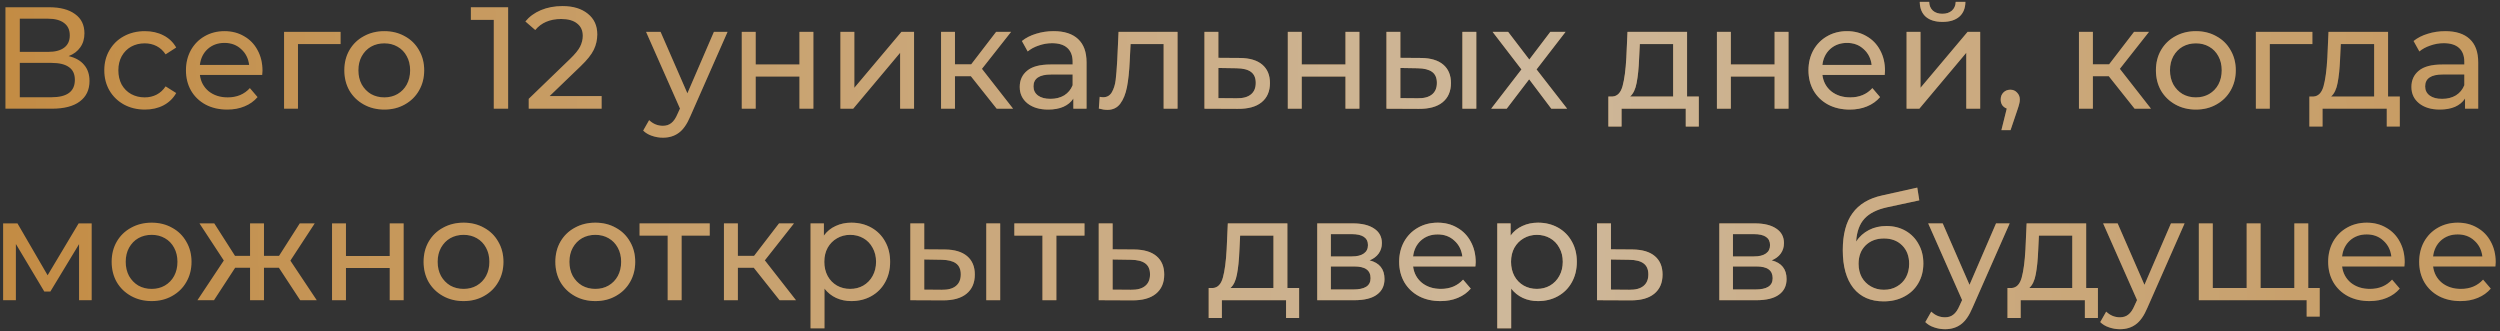
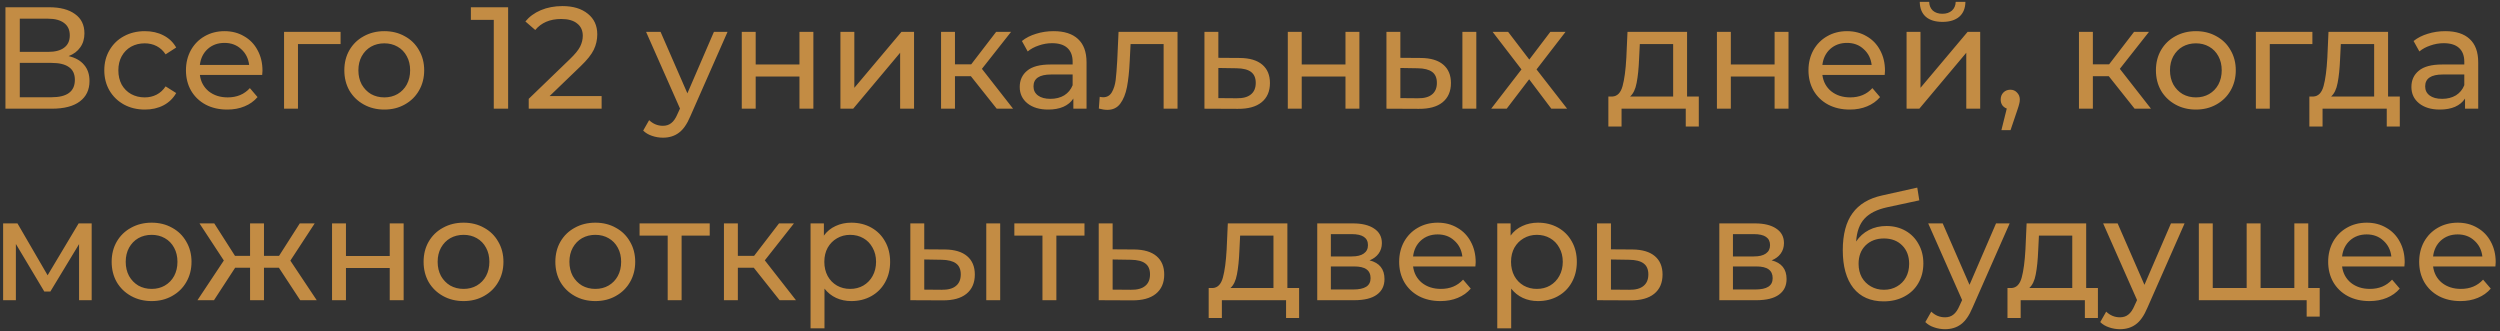
<svg xmlns="http://www.w3.org/2000/svg" width="483" height="64" viewBox="0 0 483 64" fill="none">
  <rect x="0" y="0" width="483" height="64" fill="#333333" stroke="none" />
  <g opacity="0.8">
    <path d="M13.26 10.836C14.585 11.153 15.584 11.723 16.256 12.544C16.947 13.347 17.292 14.383 17.292 15.652C17.292 17.351 16.667 18.667 15.416 19.6C14.184 20.533 12.383 21 10.012 21H1.052V1.4H9.48C11.627 1.4 13.297 1.839 14.492 2.716C15.705 3.575 16.312 4.816 16.312 6.44C16.312 7.504 16.041 8.409 15.5 9.156C14.977 9.903 14.231 10.463 13.26 10.836ZM3.824 10.024H9.284C10.647 10.024 11.683 9.753 12.392 9.212C13.12 8.671 13.484 7.877 13.484 6.832C13.484 5.787 13.12 4.993 12.392 4.452C11.664 3.892 10.628 3.612 9.284 3.612H3.824V10.024ZM9.956 18.788C12.961 18.788 14.464 17.668 14.464 15.428C14.464 14.308 14.081 13.487 13.316 12.964C12.569 12.423 11.449 12.152 9.956 12.152H3.824V18.788H9.956ZM27.99 21.168C26.478 21.168 25.125 20.841 23.93 20.188C22.754 19.535 21.83 18.639 21.158 17.5C20.486 16.343 20.15 15.036 20.15 13.58C20.15 12.124 20.486 10.827 21.158 9.688C21.83 8.531 22.754 7.635 23.93 7C25.125 6.347 26.478 6.02 27.99 6.02C29.334 6.02 30.529 6.291 31.574 6.832C32.638 7.373 33.459 8.157 34.038 9.184L31.994 10.5C31.527 9.791 30.949 9.259 30.258 8.904C29.567 8.549 28.802 8.372 27.962 8.372C26.991 8.372 26.114 8.587 25.33 9.016C24.565 9.445 23.958 10.061 23.51 10.864C23.081 11.648 22.866 12.553 22.866 13.58C22.866 14.625 23.081 15.549 23.51 16.352C23.958 17.136 24.565 17.743 25.33 18.172C26.114 18.601 26.991 18.816 27.962 18.816C28.802 18.816 29.567 18.639 30.258 18.284C30.949 17.929 31.527 17.397 31.994 16.688L34.038 17.976C33.459 19.003 32.638 19.796 31.574 20.356C30.529 20.897 29.334 21.168 27.99 21.168ZM50.711 13.664C50.711 13.869 50.693 14.14 50.655 14.476H38.615C38.783 15.783 39.353 16.837 40.323 17.64C41.313 18.424 42.535 18.816 43.991 18.816C45.765 18.816 47.193 18.219 48.275 17.024L49.759 18.76C49.087 19.544 48.247 20.141 47.239 20.552C46.25 20.963 45.139 21.168 43.907 21.168C42.339 21.168 40.949 20.851 39.735 20.216C38.522 19.563 37.579 18.657 36.907 17.5C36.254 16.343 35.927 15.036 35.927 13.58C35.927 12.143 36.245 10.845 36.879 9.688C37.533 8.531 38.419 7.635 39.539 7C40.678 6.347 41.957 6.02 43.375 6.02C44.794 6.02 46.054 6.347 47.155 7C48.275 7.635 49.143 8.531 49.759 9.688C50.394 10.845 50.711 12.171 50.711 13.664ZM43.375 8.288C42.087 8.288 41.005 8.68 40.127 9.464C39.269 10.248 38.765 11.275 38.615 12.544H48.135C47.986 11.293 47.473 10.276 46.595 9.492C45.737 8.689 44.663 8.288 43.375 8.288ZM65.801 8.512H57.569V21H54.881V6.16H65.801V8.512ZM74.253 21.168C72.778 21.168 71.453 20.841 70.277 20.188C69.101 19.535 68.177 18.639 67.505 17.5C66.852 16.343 66.525 15.036 66.525 13.58C66.525 12.124 66.852 10.827 67.505 9.688C68.177 8.531 69.101 7.635 70.277 7C71.453 6.347 72.778 6.02 74.253 6.02C75.728 6.02 77.044 6.347 78.201 7C79.377 7.635 80.292 8.531 80.945 9.688C81.617 10.827 81.953 12.124 81.953 13.58C81.953 15.036 81.617 16.343 80.945 17.5C80.292 18.639 79.377 19.535 78.201 20.188C77.044 20.841 75.728 21.168 74.253 21.168ZM74.253 18.816C75.205 18.816 76.054 18.601 76.801 18.172C77.566 17.724 78.164 17.108 78.593 16.324C79.022 15.521 79.237 14.607 79.237 13.58C79.237 12.553 79.022 11.648 78.593 10.864C78.164 10.061 77.566 9.445 76.801 9.016C76.054 8.587 75.205 8.372 74.253 8.372C73.301 8.372 72.442 8.587 71.677 9.016C70.93 9.445 70.333 10.061 69.885 10.864C69.456 11.648 69.241 12.553 69.241 13.58C69.241 14.607 69.456 15.521 69.885 16.324C70.333 17.108 70.93 17.724 71.677 18.172C72.442 18.601 73.301 18.816 74.253 18.816ZM98.17 1.4V21H95.398V3.836H90.974V1.4H98.17ZM116.233 18.564V21H102.149V19.096L110.129 11.396C111.1 10.463 111.753 9.66 112.089 8.988C112.425 8.297 112.593 7.607 112.593 6.916C112.593 5.889 112.229 5.096 111.501 4.536C110.792 3.957 109.765 3.668 108.421 3.668C106.256 3.668 104.585 4.377 103.409 5.796L101.505 4.144C102.271 3.211 103.269 2.483 104.501 1.96C105.752 1.437 107.143 1.176 108.673 1.176C110.727 1.176 112.36 1.671 113.573 2.66C114.787 3.631 115.393 4.956 115.393 6.636C115.393 7.681 115.169 8.671 114.721 9.604C114.273 10.537 113.424 11.601 112.173 12.796L106.181 18.564H116.233ZM140.559 6.16L133.363 22.484C132.728 23.996 131.982 25.06 131.123 25.676C130.283 26.292 129.266 26.6 128.071 26.6C127.343 26.6 126.634 26.479 125.943 26.236C125.271 26.012 124.711 25.676 124.263 25.228L125.411 23.212C126.176 23.94 127.063 24.304 128.071 24.304C128.724 24.304 129.266 24.127 129.695 23.772C130.143 23.436 130.544 22.848 130.899 22.008L131.375 20.972L124.823 6.16H127.623L132.803 18.032L137.927 6.16H140.559ZM143.311 6.16H145.999V12.46H154.455V6.16H157.143V21H154.455V14.784H145.999V21H143.311V6.16ZM162.37 6.16H165.058V16.968L174.158 6.16H176.594V21H173.906V10.192L164.834 21H162.37V6.16ZM187.579 14.728H184.499V21H181.811V6.16H184.499V12.432H187.635L192.451 6.16H195.335L189.707 13.3L195.727 21H192.563L187.579 14.728ZM203.564 6.02C205.617 6.02 207.185 6.524 208.268 7.532C209.369 8.54 209.92 10.043 209.92 12.04V21H207.372V19.04C206.924 19.731 206.28 20.263 205.44 20.636C204.619 20.991 203.639 21.168 202.5 21.168C200.839 21.168 199.504 20.767 198.496 19.964C197.507 19.161 197.012 18.107 197.012 16.8C197.012 15.493 197.488 14.448 198.44 13.664C199.392 12.861 200.904 12.46 202.976 12.46H207.232V11.928C207.232 10.771 206.896 9.884 206.224 9.268C205.552 8.652 204.563 8.344 203.256 8.344C202.379 8.344 201.52 8.493 200.68 8.792C199.84 9.072 199.131 9.455 198.552 9.94L197.432 7.924C198.197 7.308 199.112 6.841 200.176 6.524C201.24 6.188 202.369 6.02 203.564 6.02ZM202.948 19.096C203.975 19.096 204.861 18.872 205.608 18.424C206.355 17.957 206.896 17.304 207.232 16.464V14.392H203.088C200.811 14.392 199.672 15.157 199.672 16.688C199.672 17.435 199.961 18.023 200.54 18.452C201.119 18.881 201.921 19.096 202.948 19.096ZM227.5 6.16V21H224.812V8.512H218.428L218.26 11.816C218.167 13.813 217.99 15.484 217.728 16.828C217.467 18.153 217.038 19.217 216.44 20.02C215.843 20.823 215.012 21.224 213.948 21.224C213.463 21.224 212.912 21.14 212.296 20.972L212.464 18.704C212.707 18.76 212.931 18.788 213.136 18.788C213.883 18.788 214.443 18.461 214.816 17.808C215.19 17.155 215.432 16.38 215.544 15.484C215.656 14.588 215.759 13.309 215.852 11.648L216.104 6.16H227.5ZM239.558 11.2C241.443 11.219 242.88 11.648 243.87 12.488C244.859 13.328 245.354 14.513 245.354 16.044C245.354 17.649 244.812 18.891 243.73 19.768C242.666 20.627 241.135 21.047 239.138 21.028L232.698 21V6.16H235.386V11.172L239.558 11.2ZM238.914 18.984C240.127 19.003 241.042 18.76 241.658 18.256C242.292 17.752 242.61 17.005 242.61 16.016C242.61 15.045 242.302 14.336 241.686 13.888C241.088 13.44 240.164 13.207 238.914 13.188L235.386 13.132V18.956L238.914 18.984ZM248.803 6.16H251.491V12.46H259.947V6.16H262.635V21H259.947V14.784H251.491V21H248.803V6.16ZM274.554 11.2C276.42 11.219 277.848 11.648 278.838 12.488C279.827 13.328 280.322 14.513 280.322 16.044C280.322 17.649 279.78 18.891 278.698 19.768C277.634 20.627 276.103 21.047 274.106 21.028L267.862 21V6.16H270.55V11.172L274.554 11.2ZM282.534 6.16H285.222V21H282.534V6.16ZM273.91 18.984C275.123 19.003 276.038 18.76 276.654 18.256C277.288 17.752 277.606 17.005 277.606 16.016C277.606 15.045 277.298 14.336 276.682 13.888C276.066 13.44 275.142 13.207 273.91 13.188L270.55 13.132V18.956L273.91 18.984ZM299.716 21L295.432 15.316L291.092 21H288.096L293.948 13.412L288.376 6.16H291.372L295.46 11.508L299.52 6.16H302.46L296.86 13.412L302.768 21H299.716ZM328.208 18.648V24.444H325.688V21H313.284V24.444H310.736V18.648H311.52C312.472 18.592 313.125 17.92 313.48 16.632C313.834 15.344 314.077 13.524 314.208 11.172L314.432 6.16H325.94V18.648H328.208ZM316.672 11.368C316.597 13.235 316.438 14.784 316.196 16.016C315.972 17.229 315.552 18.107 314.936 18.648H323.252V8.512H316.812L316.672 11.368ZM331.709 6.16H334.397V12.46H342.853V6.16H345.541V21H342.853V14.784H334.397V21H331.709V6.16ZM364.18 13.664C364.18 13.869 364.161 14.14 364.124 14.476H352.084C352.252 15.783 352.821 16.837 353.792 17.64C354.781 18.424 356.004 18.816 357.46 18.816C359.233 18.816 360.661 18.219 361.744 17.024L363.228 18.76C362.556 19.544 361.716 20.141 360.708 20.552C359.719 20.963 358.608 21.168 357.376 21.168C355.808 21.168 354.417 20.851 353.204 20.216C351.991 19.563 351.048 18.657 350.376 17.5C349.723 16.343 349.396 15.036 349.396 13.58C349.396 12.143 349.713 10.845 350.348 9.688C351.001 8.531 351.888 7.635 353.008 7C354.147 6.347 355.425 6.02 356.844 6.02C358.263 6.02 359.523 6.347 360.624 7C361.744 7.635 362.612 8.531 363.228 9.688C363.863 10.845 364.18 12.171 364.18 13.664ZM356.844 8.288C355.556 8.288 354.473 8.68 353.596 9.464C352.737 10.248 352.233 11.275 352.084 12.544H361.604C361.455 11.293 360.941 10.276 360.064 9.492C359.205 8.689 358.132 8.288 356.844 8.288ZM368.35 6.16H371.038V16.968L380.138 6.16H382.574V21H379.886V10.192L370.814 21H368.35V6.16ZM375.294 4.228C373.913 4.228 372.839 3.901 372.074 3.248C371.309 2.576 370.917 1.615 370.898 0.364H372.718C372.737 1.055 372.97 1.615 373.418 2.044C373.885 2.455 374.501 2.66 375.266 2.66C376.031 2.66 376.647 2.455 377.114 2.044C377.581 1.615 377.823 1.055 377.842 0.364H379.718C379.699 1.615 379.298 2.576 378.514 3.248C377.73 3.901 376.657 4.228 375.294 4.228ZM388.408 17.332C388.93 17.332 389.36 17.519 389.696 17.892C390.05 18.247 390.228 18.695 390.228 19.236C390.228 19.516 390.19 19.787 390.116 20.048C390.06 20.309 389.938 20.711 389.752 21.252L388.436 25.144H386.672L387.708 20.972C387.353 20.841 387.064 20.627 386.84 20.328C386.634 20.011 386.532 19.647 386.532 19.236C386.532 18.676 386.709 18.219 387.064 17.864C387.418 17.509 387.866 17.332 388.408 17.332ZM407.423 14.728H404.343V21H401.655V6.16H404.343V12.432H407.479L412.295 6.16H415.179L409.551 13.3L415.571 21H412.407L407.423 14.728ZM424.253 21.168C422.778 21.168 421.453 20.841 420.277 20.188C419.101 19.535 418.177 18.639 417.505 17.5C416.852 16.343 416.525 15.036 416.525 13.58C416.525 12.124 416.852 10.827 417.505 9.688C418.177 8.531 419.101 7.635 420.277 7C421.453 6.347 422.778 6.02 424.253 6.02C425.728 6.02 427.044 6.347 428.201 7C429.377 7.635 430.292 8.531 430.945 9.688C431.617 10.827 431.953 12.124 431.953 13.58C431.953 15.036 431.617 16.343 430.945 17.5C430.292 18.639 429.377 19.535 428.201 20.188C427.044 20.841 425.728 21.168 424.253 21.168ZM424.253 18.816C425.205 18.816 426.054 18.601 426.801 18.172C427.566 17.724 428.164 17.108 428.593 16.324C429.022 15.521 429.237 14.607 429.237 13.58C429.237 12.553 429.022 11.648 428.593 10.864C428.164 10.061 427.566 9.445 426.801 9.016C426.054 8.587 425.205 8.372 424.253 8.372C423.301 8.372 422.442 8.587 421.677 9.016C420.93 9.445 420.333 10.061 419.885 10.864C419.456 11.648 419.241 12.553 419.241 13.58C419.241 14.607 419.456 15.521 419.885 16.324C420.333 17.108 420.93 17.724 421.677 18.172C422.442 18.601 423.301 18.816 424.253 18.816ZM446.754 8.512H438.522V21H435.834V6.16H446.754V8.512ZM463.641 18.648V24.444H461.121V21H448.717V24.444H446.169V18.648H446.953C447.905 18.592 448.559 17.92 448.913 16.632C449.268 15.344 449.511 13.524 449.641 11.172L449.865 6.16H461.373V18.648H463.641ZM452.105 11.368C452.031 13.235 451.872 14.784 451.629 16.016C451.405 17.229 450.985 18.107 450.369 18.648H458.685V8.512H452.245L452.105 11.368ZM472.435 6.02C474.488 6.02 476.056 6.524 477.139 7.532C478.24 8.54 478.791 10.043 478.791 12.04V21H476.243V19.04C475.795 19.731 475.151 20.263 474.311 20.636C473.49 20.991 472.51 21.168 471.371 21.168C469.71 21.168 468.375 20.767 467.367 19.964C466.378 19.161 465.883 18.107 465.883 16.8C465.883 15.493 466.359 14.448 467.311 13.664C468.263 12.861 469.775 12.46 471.847 12.46H476.103V11.928C476.103 10.771 475.767 9.884 475.095 9.268C474.423 8.652 473.434 8.344 472.127 8.344C471.25 8.344 470.391 8.493 469.551 8.792C468.711 9.072 468.002 9.455 467.423 9.94L466.303 7.924C467.068 7.308 467.983 6.841 469.047 6.524C470.111 6.188 471.24 6.02 472.435 6.02ZM471.819 19.096C472.846 19.096 473.732 18.872 474.479 18.424C475.226 17.957 475.767 17.304 476.103 16.464V14.392H471.959C469.682 14.392 468.543 15.157 468.543 16.688C468.543 17.435 468.832 18.023 469.411 18.452C469.99 18.881 470.792 19.096 471.819 19.096ZM17.712 43.16V58H15.276V47.164L9.732 56.32H8.556L3.068 47.136V58H0.604V43.16H3.376L9.2 53.184L15.192 43.16H17.712ZM29.3 58.168C27.825 58.168 26.5 57.841 25.324 57.188C24.148 56.535 23.224 55.639 22.552 54.5C21.898 53.343 21.572 52.036 21.572 50.58C21.572 49.124 21.898 47.827 22.552 46.688C23.224 45.531 24.148 44.635 25.324 44C26.5 43.347 27.825 43.02 29.3 43.02C30.774 43.02 32.09 43.347 33.248 44C34.424 44.635 35.339 45.531 35.992 46.688C36.664 47.827 37 49.124 37 50.58C37 52.036 36.664 53.343 35.992 54.5C35.339 55.639 34.424 56.535 33.248 57.188C32.09 57.841 30.774 58.168 29.3 58.168ZM29.3 55.816C30.252 55.816 31.101 55.601 31.848 55.172C32.613 54.724 33.211 54.108 33.64 53.324C34.069 52.521 34.284 51.607 34.284 50.58C34.284 49.553 34.069 48.648 33.64 47.864C33.211 47.061 32.613 46.445 31.848 46.016C31.101 45.587 30.252 45.372 29.3 45.372C28.348 45.372 27.489 45.587 26.724 46.016C25.977 46.445 25.38 47.061 24.932 47.864C24.503 48.648 24.288 49.553 24.288 50.58C24.288 51.607 24.503 52.521 24.932 53.324C25.38 54.108 25.977 54.724 26.724 55.172C27.489 55.601 28.348 55.816 29.3 55.816ZM53.885 51.728H51.001V58H48.313V51.728H45.429L41.341 58H38.149L43.245 50.328L38.541 43.16H41.397L45.401 49.432H48.313V43.16H51.001V49.432H53.913L57.917 43.16H60.801L56.097 50.356L61.193 58H58.001L53.885 51.728ZM64.151 43.16H66.839V49.46H75.295V43.16H77.983V58H75.295V51.784H66.839V58H64.151V43.16ZM89.566 58.168C88.091 58.168 86.766 57.841 85.59 57.188C84.413 56.535 83.49 55.639 82.817 54.5C82.164 53.343 81.838 52.036 81.838 50.58C81.838 49.124 82.164 47.827 82.817 46.688C83.49 45.531 84.413 44.635 85.59 44C86.766 43.347 88.091 43.02 89.566 43.02C91.04 43.02 92.356 43.347 93.513 44C94.689 44.635 95.604 45.531 96.257 46.688C96.93 47.827 97.266 49.124 97.266 50.58C97.266 52.036 96.93 53.343 96.257 54.5C95.604 55.639 94.689 56.535 93.513 57.188C92.356 57.841 91.04 58.168 89.566 58.168ZM89.566 55.816C90.517 55.816 91.367 55.601 92.114 55.172C92.879 54.724 93.476 54.108 93.906 53.324C94.335 52.521 94.549 51.607 94.549 50.58C94.549 49.553 94.335 48.648 93.906 47.864C93.476 47.061 92.879 46.445 92.114 46.016C91.367 45.587 90.517 45.372 89.566 45.372C88.614 45.372 87.755 45.587 86.99 46.016C86.243 46.445 85.645 47.061 85.198 47.864C84.768 48.648 84.553 49.553 84.553 50.58C84.553 51.607 84.768 52.521 85.198 53.324C85.645 54.108 86.243 54.724 86.99 55.172C87.755 55.601 88.614 55.816 89.566 55.816ZM115.023 58.168C113.548 58.168 112.223 57.841 111.047 57.188C109.871 56.535 108.947 55.639 108.275 54.5C107.621 53.343 107.295 52.036 107.295 50.58C107.295 49.124 107.621 47.827 108.275 46.688C108.947 45.531 109.871 44.635 111.047 44C112.223 43.347 113.548 43.02 115.023 43.02C116.497 43.02 117.813 43.347 118.971 44C120.147 44.635 121.061 45.531 121.715 46.688C122.387 47.827 122.723 49.124 122.723 50.58C122.723 52.036 122.387 53.343 121.715 54.5C121.061 55.639 120.147 56.535 118.971 57.188C117.813 57.841 116.497 58.168 115.023 58.168ZM115.023 55.816C115.975 55.816 116.824 55.601 117.571 55.172C118.336 54.724 118.933 54.108 119.363 53.324C119.792 52.521 120.007 51.607 120.007 50.58C120.007 49.553 119.792 48.648 119.363 47.864C118.933 47.061 118.336 46.445 117.571 46.016C116.824 45.587 115.975 45.372 115.023 45.372C114.071 45.372 113.212 45.587 112.447 46.016C111.7 46.445 111.103 47.061 110.655 47.864C110.225 48.648 110.011 49.553 110.011 50.58C110.011 51.607 110.225 52.521 110.655 53.324C111.103 54.108 111.7 54.724 112.447 55.172C113.212 55.601 114.071 55.816 115.023 55.816ZM137.117 45.512H131.685V58H128.997V45.512H123.565V43.16H137.117V45.512ZM145.634 51.728H142.554V58H139.866V43.16H142.554V49.432H145.69L150.506 43.16H153.39L147.762 50.3L153.782 58H150.618L145.634 51.728ZM164.468 43.02C165.905 43.02 167.193 43.337 168.332 43.972C169.471 44.607 170.357 45.493 170.992 46.632C171.645 47.771 171.972 49.087 171.972 50.58C171.972 52.073 171.645 53.399 170.992 54.556C170.357 55.695 169.471 56.581 168.332 57.216C167.193 57.851 165.905 58.168 164.468 58.168C163.404 58.168 162.424 57.963 161.528 57.552C160.651 57.141 159.904 56.544 159.288 55.76V63.432H156.6V43.16H159.176V45.512C159.773 44.691 160.529 44.075 161.444 43.664C162.359 43.235 163.367 43.02 164.468 43.02ZM164.244 55.816C165.196 55.816 166.045 55.601 166.792 55.172C167.557 54.724 168.155 54.108 168.584 53.324C169.032 52.521 169.256 51.607 169.256 50.58C169.256 49.553 169.032 48.648 168.584 47.864C168.155 47.061 167.557 46.445 166.792 46.016C166.045 45.587 165.196 45.372 164.244 45.372C163.311 45.372 162.461 45.596 161.696 46.044C160.949 46.473 160.352 47.08 159.904 47.864C159.475 48.648 159.26 49.553 159.26 50.58C159.26 51.607 159.475 52.521 159.904 53.324C160.333 54.108 160.931 54.724 161.696 55.172C162.461 55.601 163.311 55.816 164.244 55.816ZM182.569 48.2C184.436 48.219 185.864 48.648 186.853 49.488C187.843 50.328 188.337 51.513 188.337 53.044C188.337 54.649 187.796 55.891 186.713 56.768C185.649 57.627 184.119 58.047 182.121 58.028L175.877 58V43.16H178.565V48.172L182.569 48.2ZM190.549 43.16H193.237V58H190.549V43.16ZM181.925 55.984C183.139 56.003 184.053 55.76 184.669 55.256C185.304 54.752 185.621 54.005 185.621 53.016C185.621 52.045 185.313 51.336 184.697 50.888C184.081 50.44 183.157 50.207 181.925 50.188L178.565 50.132V55.956L181.925 55.984ZM209.523 45.512H204.091V58H201.403V45.512H195.971V43.16H209.523V45.512ZM219.132 48.2C221.017 48.219 222.455 48.648 223.444 49.488C224.433 50.328 224.928 51.513 224.928 53.044C224.928 54.649 224.387 55.891 223.304 56.768C222.24 57.627 220.709 58.047 218.712 58.028L212.272 58V43.16H214.96V48.172L219.132 48.2ZM218.488 55.984C219.701 56.003 220.616 55.76 221.232 55.256C221.867 54.752 222.184 54.005 222.184 53.016C222.184 52.045 221.876 51.336 221.26 50.888C220.663 50.44 219.739 50.207 218.488 50.188L214.96 50.132V55.956L218.488 55.984ZM250.989 55.648V61.444H248.469V58H236.065V61.444H233.517V55.648H234.301C235.253 55.592 235.906 54.92 236.261 53.632C236.616 52.344 236.858 50.524 236.989 48.172L237.213 43.16H248.721V55.648H250.989ZM239.453 48.368C239.378 50.235 239.22 51.784 238.977 53.016C238.753 54.229 238.333 55.107 237.717 55.648H246.033V45.512H239.593L239.453 48.368ZM264.599 50.3C266.521 50.785 267.483 51.989 267.483 53.912C267.483 55.219 266.988 56.227 265.999 56.936C265.028 57.645 263.572 58 261.631 58H254.491V43.16H261.379C263.133 43.16 264.505 43.496 265.495 44.168C266.484 44.821 266.979 45.755 266.979 46.968C266.979 47.752 266.764 48.433 266.335 49.012C265.924 49.572 265.345 50.001 264.599 50.3ZM257.123 49.544H261.155C262.181 49.544 262.956 49.357 263.479 48.984C264.02 48.611 264.291 48.069 264.291 47.36C264.291 45.941 263.245 45.232 261.155 45.232H257.123V49.544ZM261.435 55.928C262.555 55.928 263.395 55.751 263.955 55.396C264.515 55.041 264.795 54.491 264.795 53.744C264.795 52.979 264.533 52.409 264.011 52.036C263.507 51.663 262.704 51.476 261.603 51.476H257.123V55.928H261.435ZM285.102 50.664C285.102 50.869 285.083 51.14 285.046 51.476H273.006C273.174 52.783 273.743 53.837 274.714 54.64C275.703 55.424 276.926 55.816 278.382 55.816C280.155 55.816 281.583 55.219 282.666 54.024L284.15 55.76C283.478 56.544 282.638 57.141 281.63 57.552C280.641 57.963 279.53 58.168 278.298 58.168C276.73 58.168 275.339 57.851 274.126 57.216C272.913 56.563 271.97 55.657 271.298 54.5C270.645 53.343 270.318 52.036 270.318 50.58C270.318 49.143 270.635 47.845 271.27 46.688C271.923 45.531 272.81 44.635 273.93 44C275.069 43.347 276.347 43.02 277.766 43.02C279.185 43.02 280.445 43.347 281.546 44C282.666 44.635 283.534 45.531 284.15 46.688C284.785 47.845 285.102 49.171 285.102 50.664ZM277.766 45.288C276.478 45.288 275.395 45.68 274.518 46.464C273.659 47.248 273.155 48.275 273.006 49.544H282.526C282.377 48.293 281.863 47.276 280.986 46.492C280.127 45.689 279.054 45.288 277.766 45.288ZM297.14 43.02C298.577 43.02 299.865 43.337 301.004 43.972C302.143 44.607 303.029 45.493 303.664 46.632C304.317 47.771 304.644 49.087 304.644 50.58C304.644 52.073 304.317 53.399 303.664 54.556C303.029 55.695 302.143 56.581 301.004 57.216C299.865 57.851 298.577 58.168 297.14 58.168C296.076 58.168 295.096 57.963 294.2 57.552C293.323 57.141 292.576 56.544 291.96 55.76V63.432H289.272V43.16H291.848V45.512C292.445 44.691 293.201 44.075 294.116 43.664C295.031 43.235 296.039 43.02 297.14 43.02ZM296.916 55.816C297.868 55.816 298.717 55.601 299.464 55.172C300.229 54.724 300.827 54.108 301.256 53.324C301.704 52.521 301.928 51.607 301.928 50.58C301.928 49.553 301.704 48.648 301.256 47.864C300.827 47.061 300.229 46.445 299.464 46.016C298.717 45.587 297.868 45.372 296.916 45.372C295.983 45.372 295.133 45.596 294.368 46.044C293.621 46.473 293.024 47.08 292.576 47.864C292.147 48.648 291.932 49.553 291.932 50.58C291.932 51.607 292.147 52.521 292.576 53.324C293.005 54.108 293.603 54.724 294.368 55.172C295.133 55.601 295.983 55.816 296.916 55.816ZM315.409 48.2C317.295 48.219 318.732 48.648 319.721 49.488C320.711 50.328 321.205 51.513 321.205 53.044C321.205 54.649 320.664 55.891 319.581 56.768C318.517 57.627 316.987 58.047 314.989 58.028L308.549 58V43.16H311.237V48.172L315.409 48.2ZM314.765 55.984C315.979 56.003 316.893 55.76 317.509 55.256C318.144 54.752 318.461 54.005 318.461 53.016C318.461 52.045 318.153 51.336 317.537 50.888C316.94 50.44 316.016 50.207 314.765 50.188L311.237 50.132V55.956L314.765 55.984ZM342.282 50.3C344.205 50.785 345.166 51.989 345.166 53.912C345.166 55.219 344.672 56.227 343.682 56.936C342.712 57.645 341.256 58 339.314 58H332.174V43.16H339.062C340.817 43.16 342.189 43.496 343.178 44.168C344.168 44.821 344.662 45.755 344.662 46.968C344.662 47.752 344.448 48.433 344.018 49.012C343.608 49.572 343.029 50.001 342.282 50.3ZM334.806 49.544H338.838C339.865 49.544 340.64 49.357 341.162 48.984C341.704 48.611 341.974 48.069 341.974 47.36C341.974 45.941 340.929 45.232 338.838 45.232H334.806V49.544ZM339.118 55.928C340.238 55.928 341.078 55.751 341.638 55.396C342.198 55.041 342.478 54.491 342.478 53.744C342.478 52.979 342.217 52.409 341.694 52.036C341.19 51.663 340.388 51.476 339.286 51.476H334.806V55.928H339.118ZM364.453 43.664C365.834 43.664 367.066 43.972 368.149 44.588C369.232 45.204 370.072 46.063 370.669 47.164C371.285 48.247 371.593 49.488 371.593 50.888C371.593 52.325 371.266 53.604 370.613 54.724C369.978 55.825 369.073 56.684 367.897 57.3C366.74 57.916 365.414 58.224 363.921 58.224C361.401 58.224 359.45 57.365 358.069 55.648C356.706 53.912 356.025 51.476 356.025 48.34C356.025 45.297 356.65 42.917 357.901 41.2C359.152 39.464 361.065 38.316 363.641 37.756L370.417 36.244L370.809 38.708L364.565 40.052C362.624 40.481 361.177 41.209 360.225 42.236C359.273 43.263 358.732 44.737 358.601 46.66C359.236 45.708 360.057 44.971 361.065 44.448C362.073 43.925 363.202 43.664 364.453 43.664ZM363.977 55.984C364.929 55.984 365.769 55.769 366.497 55.34C367.244 54.911 367.822 54.323 368.233 53.576C368.644 52.811 368.849 51.943 368.849 50.972C368.849 49.497 368.401 48.312 367.505 47.416C366.609 46.52 365.433 46.072 363.977 46.072C362.521 46.072 361.336 46.52 360.421 47.416C359.525 48.312 359.077 49.497 359.077 50.972C359.077 51.943 359.282 52.811 359.693 53.576C360.122 54.323 360.71 54.911 361.457 55.34C362.204 55.769 363.044 55.984 363.977 55.984ZM388.266 43.16L381.07 59.484C380.435 60.996 379.689 62.06 378.83 62.676C377.99 63.292 376.973 63.6 375.778 63.6C375.05 63.6 374.341 63.479 373.65 63.236C372.978 63.012 372.418 62.676 371.97 62.228L373.118 60.212C373.883 60.94 374.77 61.304 375.778 61.304C376.431 61.304 376.973 61.127 377.402 60.772C377.85 60.436 378.251 59.848 378.606 59.008L379.082 57.972L372.53 43.16H375.33L380.51 55.032L385.634 43.16H388.266ZM405.317 55.648V61.444H402.797V58H390.393V61.444H387.845V55.648H388.629C389.581 55.592 390.234 54.92 390.589 53.632C390.944 52.344 391.186 50.524 391.317 48.172L391.541 43.16H403.049V55.648H405.317ZM393.781 48.368C393.706 50.235 393.548 51.784 393.305 53.016C393.081 54.229 392.661 55.107 392.045 55.648H400.361V45.512H393.921L393.781 48.368ZM422.063 43.16L414.867 59.484C414.232 60.996 413.486 62.06 412.627 62.676C411.787 63.292 410.77 63.6 409.575 63.6C408.847 63.6 408.138 63.479 407.447 63.236C406.775 63.012 406.215 62.676 405.767 62.228L406.915 60.212C407.68 60.94 408.567 61.304 409.575 61.304C410.228 61.304 410.77 61.127 411.199 60.772C411.647 60.436 412.048 59.848 412.403 59.008L412.879 57.972L406.327 43.16H409.127L414.307 55.032L419.431 43.16H422.063ZM445.955 43.16V58H424.815V43.16H427.503V55.648H434.055V43.16H436.743V55.648H443.267V43.16H445.955ZM448.167 55.648V61.164H445.647V58H443.155V55.648H448.167ZM464.586 50.664C464.586 50.869 464.568 51.14 464.53 51.476H452.49C452.658 52.783 453.228 53.837 454.198 54.64C455.188 55.424 456.41 55.816 457.866 55.816C459.64 55.816 461.068 55.219 462.15 54.024L463.634 55.76C462.962 56.544 462.122 57.141 461.114 57.552C460.125 57.963 459.014 58.168 457.782 58.168C456.214 58.168 454.824 57.851 453.61 57.216C452.397 56.563 451.454 55.657 450.782 54.5C450.129 53.343 449.802 52.036 449.802 50.58C449.802 49.143 450.12 47.845 450.754 46.688C451.408 45.531 452.294 44.635 453.414 44C454.553 43.347 455.832 43.02 457.25 43.02C458.669 43.02 459.929 43.347 461.03 44C462.15 44.635 463.018 45.531 463.634 46.688C464.269 47.845 464.586 49.171 464.586 50.664ZM457.25 45.288C455.962 45.288 454.88 45.68 454.002 46.464C453.144 47.248 452.64 48.275 452.49 49.544H462.01C461.861 48.293 461.348 47.276 460.47 46.492C459.612 45.689 458.538 45.288 457.25 45.288ZM482.168 50.664C482.168 50.869 482.15 51.14 482.112 51.476H470.072C470.24 52.783 470.81 53.837 471.78 54.64C472.77 55.424 473.992 55.816 475.448 55.816C477.222 55.816 478.65 55.219 479.732 54.024L481.216 55.76C480.544 56.544 479.704 57.141 478.696 57.552C477.707 57.963 476.596 58.168 475.364 58.168C473.796 58.168 472.406 57.851 471.192 57.216C469.979 56.563 469.036 55.657 468.364 54.5C467.711 53.343 467.384 52.036 467.384 50.58C467.384 49.143 467.702 47.845 468.336 46.688C468.99 45.531 469.876 44.635 470.996 44C472.135 43.347 473.414 43.02 474.832 43.02C476.251 43.02 477.511 43.347 478.612 44C479.732 44.635 480.6 45.531 481.216 46.688C481.851 47.845 482.168 49.171 482.168 50.664ZM474.832 45.288C473.544 45.288 472.462 45.68 471.584 46.464C470.726 47.248 470.222 48.275 470.072 49.544H479.592C479.443 48.293 478.93 47.276 478.052 46.492C477.194 45.689 476.12 45.288 474.832 45.288Z" fill="#E7A248" />
-     <path d="M13.26 10.836C14.585 11.153 15.584 11.723 16.256 12.544C16.947 13.347 17.292 14.383 17.292 15.652C17.292 17.351 16.667 18.667 15.416 19.6C14.184 20.533 12.383 21 10.012 21H1.052V1.4H9.48C11.627 1.4 13.297 1.839 14.492 2.716C15.705 3.575 16.312 4.816 16.312 6.44C16.312 7.504 16.041 8.409 15.5 9.156C14.977 9.903 14.231 10.463 13.26 10.836ZM3.824 10.024H9.284C10.647 10.024 11.683 9.753 12.392 9.212C13.12 8.671 13.484 7.877 13.484 6.832C13.484 5.787 13.12 4.993 12.392 4.452C11.664 3.892 10.628 3.612 9.284 3.612H3.824V10.024ZM9.956 18.788C12.961 18.788 14.464 17.668 14.464 15.428C14.464 14.308 14.081 13.487 13.316 12.964C12.569 12.423 11.449 12.152 9.956 12.152H3.824V18.788H9.956ZM27.99 21.168C26.478 21.168 25.125 20.841 23.93 20.188C22.754 19.535 21.83 18.639 21.158 17.5C20.486 16.343 20.15 15.036 20.15 13.58C20.15 12.124 20.486 10.827 21.158 9.688C21.83 8.531 22.754 7.635 23.93 7C25.125 6.347 26.478 6.02 27.99 6.02C29.334 6.02 30.529 6.291 31.574 6.832C32.638 7.373 33.459 8.157 34.038 9.184L31.994 10.5C31.527 9.791 30.949 9.259 30.258 8.904C29.567 8.549 28.802 8.372 27.962 8.372C26.991 8.372 26.114 8.587 25.33 9.016C24.565 9.445 23.958 10.061 23.51 10.864C23.081 11.648 22.866 12.553 22.866 13.58C22.866 14.625 23.081 15.549 23.51 16.352C23.958 17.136 24.565 17.743 25.33 18.172C26.114 18.601 26.991 18.816 27.962 18.816C28.802 18.816 29.567 18.639 30.258 18.284C30.949 17.929 31.527 17.397 31.994 16.688L34.038 17.976C33.459 19.003 32.638 19.796 31.574 20.356C30.529 20.897 29.334 21.168 27.99 21.168ZM50.711 13.664C50.711 13.869 50.693 14.14 50.655 14.476H38.615C38.783 15.783 39.353 16.837 40.323 17.64C41.313 18.424 42.535 18.816 43.991 18.816C45.765 18.816 47.193 18.219 48.275 17.024L49.759 18.76C49.087 19.544 48.247 20.141 47.239 20.552C46.25 20.963 45.139 21.168 43.907 21.168C42.339 21.168 40.949 20.851 39.735 20.216C38.522 19.563 37.579 18.657 36.907 17.5C36.254 16.343 35.927 15.036 35.927 13.58C35.927 12.143 36.245 10.845 36.879 9.688C37.533 8.531 38.419 7.635 39.539 7C40.678 6.347 41.957 6.02 43.375 6.02C44.794 6.02 46.054 6.347 47.155 7C48.275 7.635 49.143 8.531 49.759 9.688C50.394 10.845 50.711 12.171 50.711 13.664ZM43.375 8.288C42.087 8.288 41.005 8.68 40.127 9.464C39.269 10.248 38.765 11.275 38.615 12.544H48.135C47.986 11.293 47.473 10.276 46.595 9.492C45.737 8.689 44.663 8.288 43.375 8.288ZM65.801 8.512H57.569V21H54.881V6.16H65.801V8.512ZM74.253 21.168C72.778 21.168 71.453 20.841 70.277 20.188C69.101 19.535 68.177 18.639 67.505 17.5C66.852 16.343 66.525 15.036 66.525 13.58C66.525 12.124 66.852 10.827 67.505 9.688C68.177 8.531 69.101 7.635 70.277 7C71.453 6.347 72.778 6.02 74.253 6.02C75.728 6.02 77.044 6.347 78.201 7C79.377 7.635 80.292 8.531 80.945 9.688C81.617 10.827 81.953 12.124 81.953 13.58C81.953 15.036 81.617 16.343 80.945 17.5C80.292 18.639 79.377 19.535 78.201 20.188C77.044 20.841 75.728 21.168 74.253 21.168ZM74.253 18.816C75.205 18.816 76.054 18.601 76.801 18.172C77.566 17.724 78.164 17.108 78.593 16.324C79.022 15.521 79.237 14.607 79.237 13.58C79.237 12.553 79.022 11.648 78.593 10.864C78.164 10.061 77.566 9.445 76.801 9.016C76.054 8.587 75.205 8.372 74.253 8.372C73.301 8.372 72.442 8.587 71.677 9.016C70.93 9.445 70.333 10.061 69.885 10.864C69.456 11.648 69.241 12.553 69.241 13.58C69.241 14.607 69.456 15.521 69.885 16.324C70.333 17.108 70.93 17.724 71.677 18.172C72.442 18.601 73.301 18.816 74.253 18.816ZM98.17 1.4V21H95.398V3.836H90.974V1.4H98.17ZM116.233 18.564V21H102.149V19.096L110.129 11.396C111.1 10.463 111.753 9.66 112.089 8.988C112.425 8.297 112.593 7.607 112.593 6.916C112.593 5.889 112.229 5.096 111.501 4.536C110.792 3.957 109.765 3.668 108.421 3.668C106.256 3.668 104.585 4.377 103.409 5.796L101.505 4.144C102.271 3.211 103.269 2.483 104.501 1.96C105.752 1.437 107.143 1.176 108.673 1.176C110.727 1.176 112.36 1.671 113.573 2.66C114.787 3.631 115.393 4.956 115.393 6.636C115.393 7.681 115.169 8.671 114.721 9.604C114.273 10.537 113.424 11.601 112.173 12.796L106.181 18.564H116.233ZM140.559 6.16L133.363 22.484C132.728 23.996 131.982 25.06 131.123 25.676C130.283 26.292 129.266 26.6 128.071 26.6C127.343 26.6 126.634 26.479 125.943 26.236C125.271 26.012 124.711 25.676 124.263 25.228L125.411 23.212C126.176 23.94 127.063 24.304 128.071 24.304C128.724 24.304 129.266 24.127 129.695 23.772C130.143 23.436 130.544 22.848 130.899 22.008L131.375 20.972L124.823 6.16H127.623L132.803 18.032L137.927 6.16H140.559ZM143.311 6.16H145.999V12.46H154.455V6.16H157.143V21H154.455V14.784H145.999V21H143.311V6.16ZM162.37 6.16H165.058V16.968L174.158 6.16H176.594V21H173.906V10.192L164.834 21H162.37V6.16ZM187.579 14.728H184.499V21H181.811V6.16H184.499V12.432H187.635L192.451 6.16H195.335L189.707 13.3L195.727 21H192.563L187.579 14.728ZM203.564 6.02C205.617 6.02 207.185 6.524 208.268 7.532C209.369 8.54 209.92 10.043 209.92 12.04V21H207.372V19.04C206.924 19.731 206.28 20.263 205.44 20.636C204.619 20.991 203.639 21.168 202.5 21.168C200.839 21.168 199.504 20.767 198.496 19.964C197.507 19.161 197.012 18.107 197.012 16.8C197.012 15.493 197.488 14.448 198.44 13.664C199.392 12.861 200.904 12.46 202.976 12.46H207.232V11.928C207.232 10.771 206.896 9.884 206.224 9.268C205.552 8.652 204.563 8.344 203.256 8.344C202.379 8.344 201.52 8.493 200.68 8.792C199.84 9.072 199.131 9.455 198.552 9.94L197.432 7.924C198.197 7.308 199.112 6.841 200.176 6.524C201.24 6.188 202.369 6.02 203.564 6.02ZM202.948 19.096C203.975 19.096 204.861 18.872 205.608 18.424C206.355 17.957 206.896 17.304 207.232 16.464V14.392H203.088C200.811 14.392 199.672 15.157 199.672 16.688C199.672 17.435 199.961 18.023 200.54 18.452C201.119 18.881 201.921 19.096 202.948 19.096ZM227.5 6.16V21H224.812V8.512H218.428L218.26 11.816C218.167 13.813 217.99 15.484 217.728 16.828C217.467 18.153 217.038 19.217 216.44 20.02C215.843 20.823 215.012 21.224 213.948 21.224C213.463 21.224 212.912 21.14 212.296 20.972L212.464 18.704C212.707 18.76 212.931 18.788 213.136 18.788C213.883 18.788 214.443 18.461 214.816 17.808C215.19 17.155 215.432 16.38 215.544 15.484C215.656 14.588 215.759 13.309 215.852 11.648L216.104 6.16H227.5ZM239.558 11.2C241.443 11.219 242.88 11.648 243.87 12.488C244.859 13.328 245.354 14.513 245.354 16.044C245.354 17.649 244.812 18.891 243.73 19.768C242.666 20.627 241.135 21.047 239.138 21.028L232.698 21V6.16H235.386V11.172L239.558 11.2ZM238.914 18.984C240.127 19.003 241.042 18.76 241.658 18.256C242.292 17.752 242.61 17.005 242.61 16.016C242.61 15.045 242.302 14.336 241.686 13.888C241.088 13.44 240.164 13.207 238.914 13.188L235.386 13.132V18.956L238.914 18.984ZM248.803 6.16H251.491V12.46H259.947V6.16H262.635V21H259.947V14.784H251.491V21H248.803V6.16ZM274.554 11.2C276.42 11.219 277.848 11.648 278.838 12.488C279.827 13.328 280.322 14.513 280.322 16.044C280.322 17.649 279.78 18.891 278.698 19.768C277.634 20.627 276.103 21.047 274.106 21.028L267.862 21V6.16H270.55V11.172L274.554 11.2ZM282.534 6.16H285.222V21H282.534V6.16ZM273.91 18.984C275.123 19.003 276.038 18.76 276.654 18.256C277.288 17.752 277.606 17.005 277.606 16.016C277.606 15.045 277.298 14.336 276.682 13.888C276.066 13.44 275.142 13.207 273.91 13.188L270.55 13.132V18.956L273.91 18.984ZM299.716 21L295.432 15.316L291.092 21H288.096L293.948 13.412L288.376 6.16H291.372L295.46 11.508L299.52 6.16H302.46L296.86 13.412L302.768 21H299.716ZM328.208 18.648V24.444H325.688V21H313.284V24.444H310.736V18.648H311.52C312.472 18.592 313.125 17.92 313.48 16.632C313.834 15.344 314.077 13.524 314.208 11.172L314.432 6.16H325.94V18.648H328.208ZM316.672 11.368C316.597 13.235 316.438 14.784 316.196 16.016C315.972 17.229 315.552 18.107 314.936 18.648H323.252V8.512H316.812L316.672 11.368ZM331.709 6.16H334.397V12.46H342.853V6.16H345.541V21H342.853V14.784H334.397V21H331.709V6.16ZM364.18 13.664C364.18 13.869 364.161 14.14 364.124 14.476H352.084C352.252 15.783 352.821 16.837 353.792 17.64C354.781 18.424 356.004 18.816 357.46 18.816C359.233 18.816 360.661 18.219 361.744 17.024L363.228 18.76C362.556 19.544 361.716 20.141 360.708 20.552C359.719 20.963 358.608 21.168 357.376 21.168C355.808 21.168 354.417 20.851 353.204 20.216C351.991 19.563 351.048 18.657 350.376 17.5C349.723 16.343 349.396 15.036 349.396 13.58C349.396 12.143 349.713 10.845 350.348 9.688C351.001 8.531 351.888 7.635 353.008 7C354.147 6.347 355.425 6.02 356.844 6.02C358.263 6.02 359.523 6.347 360.624 7C361.744 7.635 362.612 8.531 363.228 9.688C363.863 10.845 364.18 12.171 364.18 13.664ZM356.844 8.288C355.556 8.288 354.473 8.68 353.596 9.464C352.737 10.248 352.233 11.275 352.084 12.544H361.604C361.455 11.293 360.941 10.276 360.064 9.492C359.205 8.689 358.132 8.288 356.844 8.288ZM368.35 6.16H371.038V16.968L380.138 6.16H382.574V21H379.886V10.192L370.814 21H368.35V6.16ZM375.294 4.228C373.913 4.228 372.839 3.901 372.074 3.248C371.309 2.576 370.917 1.615 370.898 0.364H372.718C372.737 1.055 372.97 1.615 373.418 2.044C373.885 2.455 374.501 2.66 375.266 2.66C376.031 2.66 376.647 2.455 377.114 2.044C377.581 1.615 377.823 1.055 377.842 0.364H379.718C379.699 1.615 379.298 2.576 378.514 3.248C377.73 3.901 376.657 4.228 375.294 4.228ZM388.408 17.332C388.93 17.332 389.36 17.519 389.696 17.892C390.05 18.247 390.228 18.695 390.228 19.236C390.228 19.516 390.19 19.787 390.116 20.048C390.06 20.309 389.938 20.711 389.752 21.252L388.436 25.144H386.672L387.708 20.972C387.353 20.841 387.064 20.627 386.84 20.328C386.634 20.011 386.532 19.647 386.532 19.236C386.532 18.676 386.709 18.219 387.064 17.864C387.418 17.509 387.866 17.332 388.408 17.332ZM407.423 14.728H404.343V21H401.655V6.16H404.343V12.432H407.479L412.295 6.16H415.179L409.551 13.3L415.571 21H412.407L407.423 14.728ZM424.253 21.168C422.778 21.168 421.453 20.841 420.277 20.188C419.101 19.535 418.177 18.639 417.505 17.5C416.852 16.343 416.525 15.036 416.525 13.58C416.525 12.124 416.852 10.827 417.505 9.688C418.177 8.531 419.101 7.635 420.277 7C421.453 6.347 422.778 6.02 424.253 6.02C425.728 6.02 427.044 6.347 428.201 7C429.377 7.635 430.292 8.531 430.945 9.688C431.617 10.827 431.953 12.124 431.953 13.58C431.953 15.036 431.617 16.343 430.945 17.5C430.292 18.639 429.377 19.535 428.201 20.188C427.044 20.841 425.728 21.168 424.253 21.168ZM424.253 18.816C425.205 18.816 426.054 18.601 426.801 18.172C427.566 17.724 428.164 17.108 428.593 16.324C429.022 15.521 429.237 14.607 429.237 13.58C429.237 12.553 429.022 11.648 428.593 10.864C428.164 10.061 427.566 9.445 426.801 9.016C426.054 8.587 425.205 8.372 424.253 8.372C423.301 8.372 422.442 8.587 421.677 9.016C420.93 9.445 420.333 10.061 419.885 10.864C419.456 11.648 419.241 12.553 419.241 13.58C419.241 14.607 419.456 15.521 419.885 16.324C420.333 17.108 420.93 17.724 421.677 18.172C422.442 18.601 423.301 18.816 424.253 18.816ZM446.754 8.512H438.522V21H435.834V6.16H446.754V8.512ZM463.641 18.648V24.444H461.121V21H448.717V24.444H446.169V18.648H446.953C447.905 18.592 448.559 17.92 448.913 16.632C449.268 15.344 449.511 13.524 449.641 11.172L449.865 6.16H461.373V18.648H463.641ZM452.105 11.368C452.031 13.235 451.872 14.784 451.629 16.016C451.405 17.229 450.985 18.107 450.369 18.648H458.685V8.512H452.245L452.105 11.368ZM472.435 6.02C474.488 6.02 476.056 6.524 477.139 7.532C478.24 8.54 478.791 10.043 478.791 12.04V21H476.243V19.04C475.795 19.731 475.151 20.263 474.311 20.636C473.49 20.991 472.51 21.168 471.371 21.168C469.71 21.168 468.375 20.767 467.367 19.964C466.378 19.161 465.883 18.107 465.883 16.8C465.883 15.493 466.359 14.448 467.311 13.664C468.263 12.861 469.775 12.46 471.847 12.46H476.103V11.928C476.103 10.771 475.767 9.884 475.095 9.268C474.423 8.652 473.434 8.344 472.127 8.344C471.25 8.344 470.391 8.493 469.551 8.792C468.711 9.072 468.002 9.455 467.423 9.94L466.303 7.924C467.068 7.308 467.983 6.841 469.047 6.524C470.111 6.188 471.24 6.02 472.435 6.02ZM471.819 19.096C472.846 19.096 473.732 18.872 474.479 18.424C475.226 17.957 475.767 17.304 476.103 16.464V14.392H471.959C469.682 14.392 468.543 15.157 468.543 16.688C468.543 17.435 468.832 18.023 469.411 18.452C469.99 18.881 470.792 19.096 471.819 19.096ZM17.712 43.16V58H15.276V47.164L9.732 56.32H8.556L3.068 47.136V58H0.604V43.16H3.376L9.2 53.184L15.192 43.16H17.712ZM29.3 58.168C27.825 58.168 26.5 57.841 25.324 57.188C24.148 56.535 23.224 55.639 22.552 54.5C21.898 53.343 21.572 52.036 21.572 50.58C21.572 49.124 21.898 47.827 22.552 46.688C23.224 45.531 24.148 44.635 25.324 44C26.5 43.347 27.825 43.02 29.3 43.02C30.774 43.02 32.09 43.347 33.248 44C34.424 44.635 35.339 45.531 35.992 46.688C36.664 47.827 37 49.124 37 50.58C37 52.036 36.664 53.343 35.992 54.5C35.339 55.639 34.424 56.535 33.248 57.188C32.09 57.841 30.774 58.168 29.3 58.168ZM29.3 55.816C30.252 55.816 31.101 55.601 31.848 55.172C32.613 54.724 33.211 54.108 33.64 53.324C34.069 52.521 34.284 51.607 34.284 50.58C34.284 49.553 34.069 48.648 33.64 47.864C33.211 47.061 32.613 46.445 31.848 46.016C31.101 45.587 30.252 45.372 29.3 45.372C28.348 45.372 27.489 45.587 26.724 46.016C25.977 46.445 25.38 47.061 24.932 47.864C24.503 48.648 24.288 49.553 24.288 50.58C24.288 51.607 24.503 52.521 24.932 53.324C25.38 54.108 25.977 54.724 26.724 55.172C27.489 55.601 28.348 55.816 29.3 55.816ZM53.885 51.728H51.001V58H48.313V51.728H45.429L41.341 58H38.149L43.245 50.328L38.541 43.16H41.397L45.401 49.432H48.313V43.16H51.001V49.432H53.913L57.917 43.16H60.801L56.097 50.356L61.193 58H58.001L53.885 51.728ZM64.151 43.16H66.839V49.46H75.295V43.16H77.983V58H75.295V51.784H66.839V58H64.151V43.16ZM89.566 58.168C88.091 58.168 86.766 57.841 85.59 57.188C84.413 56.535 83.49 55.639 82.817 54.5C82.164 53.343 81.838 52.036 81.838 50.58C81.838 49.124 82.164 47.827 82.817 46.688C83.49 45.531 84.413 44.635 85.59 44C86.766 43.347 88.091 43.02 89.566 43.02C91.04 43.02 92.356 43.347 93.513 44C94.689 44.635 95.604 45.531 96.257 46.688C96.93 47.827 97.266 49.124 97.266 50.58C97.266 52.036 96.93 53.343 96.257 54.5C95.604 55.639 94.689 56.535 93.513 57.188C92.356 57.841 91.04 58.168 89.566 58.168ZM89.566 55.816C90.517 55.816 91.367 55.601 92.114 55.172C92.879 54.724 93.476 54.108 93.906 53.324C94.335 52.521 94.549 51.607 94.549 50.58C94.549 49.553 94.335 48.648 93.906 47.864C93.476 47.061 92.879 46.445 92.114 46.016C91.367 45.587 90.517 45.372 89.566 45.372C88.614 45.372 87.755 45.587 86.99 46.016C86.243 46.445 85.645 47.061 85.198 47.864C84.768 48.648 84.553 49.553 84.553 50.58C84.553 51.607 84.768 52.521 85.198 53.324C85.645 54.108 86.243 54.724 86.99 55.172C87.755 55.601 88.614 55.816 89.566 55.816ZM115.023 58.168C113.548 58.168 112.223 57.841 111.047 57.188C109.871 56.535 108.947 55.639 108.275 54.5C107.621 53.343 107.295 52.036 107.295 50.58C107.295 49.124 107.621 47.827 108.275 46.688C108.947 45.531 109.871 44.635 111.047 44C112.223 43.347 113.548 43.02 115.023 43.02C116.497 43.02 117.813 43.347 118.971 44C120.147 44.635 121.061 45.531 121.715 46.688C122.387 47.827 122.723 49.124 122.723 50.58C122.723 52.036 122.387 53.343 121.715 54.5C121.061 55.639 120.147 56.535 118.971 57.188C117.813 57.841 116.497 58.168 115.023 58.168ZM115.023 55.816C115.975 55.816 116.824 55.601 117.571 55.172C118.336 54.724 118.933 54.108 119.363 53.324C119.792 52.521 120.007 51.607 120.007 50.58C120.007 49.553 119.792 48.648 119.363 47.864C118.933 47.061 118.336 46.445 117.571 46.016C116.824 45.587 115.975 45.372 115.023 45.372C114.071 45.372 113.212 45.587 112.447 46.016C111.7 46.445 111.103 47.061 110.655 47.864C110.225 48.648 110.011 49.553 110.011 50.58C110.011 51.607 110.225 52.521 110.655 53.324C111.103 54.108 111.7 54.724 112.447 55.172C113.212 55.601 114.071 55.816 115.023 55.816ZM137.117 45.512H131.685V58H128.997V45.512H123.565V43.16H137.117V45.512ZM145.634 51.728H142.554V58H139.866V43.16H142.554V49.432H145.69L150.506 43.16H153.39L147.762 50.3L153.782 58H150.618L145.634 51.728ZM164.468 43.02C165.905 43.02 167.193 43.337 168.332 43.972C169.471 44.607 170.357 45.493 170.992 46.632C171.645 47.771 171.972 49.087 171.972 50.58C171.972 52.073 171.645 53.399 170.992 54.556C170.357 55.695 169.471 56.581 168.332 57.216C167.193 57.851 165.905 58.168 164.468 58.168C163.404 58.168 162.424 57.963 161.528 57.552C160.651 57.141 159.904 56.544 159.288 55.76V63.432H156.6V43.16H159.176V45.512C159.773 44.691 160.529 44.075 161.444 43.664C162.359 43.235 163.367 43.02 164.468 43.02ZM164.244 55.816C165.196 55.816 166.045 55.601 166.792 55.172C167.557 54.724 168.155 54.108 168.584 53.324C169.032 52.521 169.256 51.607 169.256 50.58C169.256 49.553 169.032 48.648 168.584 47.864C168.155 47.061 167.557 46.445 166.792 46.016C166.045 45.587 165.196 45.372 164.244 45.372C163.311 45.372 162.461 45.596 161.696 46.044C160.949 46.473 160.352 47.08 159.904 47.864C159.475 48.648 159.26 49.553 159.26 50.58C159.26 51.607 159.475 52.521 159.904 53.324C160.333 54.108 160.931 54.724 161.696 55.172C162.461 55.601 163.311 55.816 164.244 55.816ZM182.569 48.2C184.436 48.219 185.864 48.648 186.853 49.488C187.843 50.328 188.337 51.513 188.337 53.044C188.337 54.649 187.796 55.891 186.713 56.768C185.649 57.627 184.119 58.047 182.121 58.028L175.877 58V43.16H178.565V48.172L182.569 48.2ZM190.549 43.16H193.237V58H190.549V43.16ZM181.925 55.984C183.139 56.003 184.053 55.76 184.669 55.256C185.304 54.752 185.621 54.005 185.621 53.016C185.621 52.045 185.313 51.336 184.697 50.888C184.081 50.44 183.157 50.207 181.925 50.188L178.565 50.132V55.956L181.925 55.984ZM209.523 45.512H204.091V58H201.403V45.512H195.971V43.16H209.523V45.512ZM219.132 48.2C221.017 48.219 222.455 48.648 223.444 49.488C224.433 50.328 224.928 51.513 224.928 53.044C224.928 54.649 224.387 55.891 223.304 56.768C222.24 57.627 220.709 58.047 218.712 58.028L212.272 58V43.16H214.96V48.172L219.132 48.2ZM218.488 55.984C219.701 56.003 220.616 55.76 221.232 55.256C221.867 54.752 222.184 54.005 222.184 53.016C222.184 52.045 221.876 51.336 221.26 50.888C220.663 50.44 219.739 50.207 218.488 50.188L214.96 50.132V55.956L218.488 55.984ZM250.989 55.648V61.444H248.469V58H236.065V61.444H233.517V55.648H234.301C235.253 55.592 235.906 54.92 236.261 53.632C236.616 52.344 236.858 50.524 236.989 48.172L237.213 43.16H248.721V55.648H250.989ZM239.453 48.368C239.378 50.235 239.22 51.784 238.977 53.016C238.753 54.229 238.333 55.107 237.717 55.648H246.033V45.512H239.593L239.453 48.368ZM264.599 50.3C266.521 50.785 267.483 51.989 267.483 53.912C267.483 55.219 266.988 56.227 265.999 56.936C265.028 57.645 263.572 58 261.631 58H254.491V43.16H261.379C263.133 43.16 264.505 43.496 265.495 44.168C266.484 44.821 266.979 45.755 266.979 46.968C266.979 47.752 266.764 48.433 266.335 49.012C265.924 49.572 265.345 50.001 264.599 50.3ZM257.123 49.544H261.155C262.181 49.544 262.956 49.357 263.479 48.984C264.02 48.611 264.291 48.069 264.291 47.36C264.291 45.941 263.245 45.232 261.155 45.232H257.123V49.544ZM261.435 55.928C262.555 55.928 263.395 55.751 263.955 55.396C264.515 55.041 264.795 54.491 264.795 53.744C264.795 52.979 264.533 52.409 264.011 52.036C263.507 51.663 262.704 51.476 261.603 51.476H257.123V55.928H261.435ZM285.102 50.664C285.102 50.869 285.083 51.14 285.046 51.476H273.006C273.174 52.783 273.743 53.837 274.714 54.64C275.703 55.424 276.926 55.816 278.382 55.816C280.155 55.816 281.583 55.219 282.666 54.024L284.15 55.76C283.478 56.544 282.638 57.141 281.63 57.552C280.641 57.963 279.53 58.168 278.298 58.168C276.73 58.168 275.339 57.851 274.126 57.216C272.913 56.563 271.97 55.657 271.298 54.5C270.645 53.343 270.318 52.036 270.318 50.58C270.318 49.143 270.635 47.845 271.27 46.688C271.923 45.531 272.81 44.635 273.93 44C275.069 43.347 276.347 43.02 277.766 43.02C279.185 43.02 280.445 43.347 281.546 44C282.666 44.635 283.534 45.531 284.15 46.688C284.785 47.845 285.102 49.171 285.102 50.664ZM277.766 45.288C276.478 45.288 275.395 45.68 274.518 46.464C273.659 47.248 273.155 48.275 273.006 49.544H282.526C282.377 48.293 281.863 47.276 280.986 46.492C280.127 45.689 279.054 45.288 277.766 45.288ZM297.14 43.02C298.577 43.02 299.865 43.337 301.004 43.972C302.143 44.607 303.029 45.493 303.664 46.632C304.317 47.771 304.644 49.087 304.644 50.58C304.644 52.073 304.317 53.399 303.664 54.556C303.029 55.695 302.143 56.581 301.004 57.216C299.865 57.851 298.577 58.168 297.14 58.168C296.076 58.168 295.096 57.963 294.2 57.552C293.323 57.141 292.576 56.544 291.96 55.76V63.432H289.272V43.16H291.848V45.512C292.445 44.691 293.201 44.075 294.116 43.664C295.031 43.235 296.039 43.02 297.14 43.02ZM296.916 55.816C297.868 55.816 298.717 55.601 299.464 55.172C300.229 54.724 300.827 54.108 301.256 53.324C301.704 52.521 301.928 51.607 301.928 50.58C301.928 49.553 301.704 48.648 301.256 47.864C300.827 47.061 300.229 46.445 299.464 46.016C298.717 45.587 297.868 45.372 296.916 45.372C295.983 45.372 295.133 45.596 294.368 46.044C293.621 46.473 293.024 47.08 292.576 47.864C292.147 48.648 291.932 49.553 291.932 50.58C291.932 51.607 292.147 52.521 292.576 53.324C293.005 54.108 293.603 54.724 294.368 55.172C295.133 55.601 295.983 55.816 296.916 55.816ZM315.409 48.2C317.295 48.219 318.732 48.648 319.721 49.488C320.711 50.328 321.205 51.513 321.205 53.044C321.205 54.649 320.664 55.891 319.581 56.768C318.517 57.627 316.987 58.047 314.989 58.028L308.549 58V43.16H311.237V48.172L315.409 48.2ZM314.765 55.984C315.979 56.003 316.893 55.76 317.509 55.256C318.144 54.752 318.461 54.005 318.461 53.016C318.461 52.045 318.153 51.336 317.537 50.888C316.94 50.44 316.016 50.207 314.765 50.188L311.237 50.132V55.956L314.765 55.984ZM342.282 50.3C344.205 50.785 345.166 51.989 345.166 53.912C345.166 55.219 344.672 56.227 343.682 56.936C342.712 57.645 341.256 58 339.314 58H332.174V43.16H339.062C340.817 43.16 342.189 43.496 343.178 44.168C344.168 44.821 344.662 45.755 344.662 46.968C344.662 47.752 344.448 48.433 344.018 49.012C343.608 49.572 343.029 50.001 342.282 50.3ZM334.806 49.544H338.838C339.865 49.544 340.64 49.357 341.162 48.984C341.704 48.611 341.974 48.069 341.974 47.36C341.974 45.941 340.929 45.232 338.838 45.232H334.806V49.544ZM339.118 55.928C340.238 55.928 341.078 55.751 341.638 55.396C342.198 55.041 342.478 54.491 342.478 53.744C342.478 52.979 342.217 52.409 341.694 52.036C341.19 51.663 340.388 51.476 339.286 51.476H334.806V55.928H339.118ZM364.453 43.664C365.834 43.664 367.066 43.972 368.149 44.588C369.232 45.204 370.072 46.063 370.669 47.164C371.285 48.247 371.593 49.488 371.593 50.888C371.593 52.325 371.266 53.604 370.613 54.724C369.978 55.825 369.073 56.684 367.897 57.3C366.74 57.916 365.414 58.224 363.921 58.224C361.401 58.224 359.45 57.365 358.069 55.648C356.706 53.912 356.025 51.476 356.025 48.34C356.025 45.297 356.65 42.917 357.901 41.2C359.152 39.464 361.065 38.316 363.641 37.756L370.417 36.244L370.809 38.708L364.565 40.052C362.624 40.481 361.177 41.209 360.225 42.236C359.273 43.263 358.732 44.737 358.601 46.66C359.236 45.708 360.057 44.971 361.065 44.448C362.073 43.925 363.202 43.664 364.453 43.664ZM363.977 55.984C364.929 55.984 365.769 55.769 366.497 55.34C367.244 54.911 367.822 54.323 368.233 53.576C368.644 52.811 368.849 51.943 368.849 50.972C368.849 49.497 368.401 48.312 367.505 47.416C366.609 46.52 365.433 46.072 363.977 46.072C362.521 46.072 361.336 46.52 360.421 47.416C359.525 48.312 359.077 49.497 359.077 50.972C359.077 51.943 359.282 52.811 359.693 53.576C360.122 54.323 360.71 54.911 361.457 55.34C362.204 55.769 363.044 55.984 363.977 55.984ZM388.266 43.16L381.07 59.484C380.435 60.996 379.689 62.06 378.83 62.676C377.99 63.292 376.973 63.6 375.778 63.6C375.05 63.6 374.341 63.479 373.65 63.236C372.978 63.012 372.418 62.676 371.97 62.228L373.118 60.212C373.883 60.94 374.77 61.304 375.778 61.304C376.431 61.304 376.973 61.127 377.402 60.772C377.85 60.436 378.251 59.848 378.606 59.008L379.082 57.972L372.53 43.16H375.33L380.51 55.032L385.634 43.16H388.266ZM405.317 55.648V61.444H402.797V58H390.393V61.444H387.845V55.648H388.629C389.581 55.592 390.234 54.92 390.589 53.632C390.944 52.344 391.186 50.524 391.317 48.172L391.541 43.16H403.049V55.648H405.317ZM393.781 48.368C393.706 50.235 393.548 51.784 393.305 53.016C393.081 54.229 392.661 55.107 392.045 55.648H400.361V45.512H393.921L393.781 48.368ZM422.063 43.16L414.867 59.484C414.232 60.996 413.486 62.06 412.627 62.676C411.787 63.292 410.77 63.6 409.575 63.6C408.847 63.6 408.138 63.479 407.447 63.236C406.775 63.012 406.215 62.676 405.767 62.228L406.915 60.212C407.68 60.94 408.567 61.304 409.575 61.304C410.228 61.304 410.77 61.127 411.199 60.772C411.647 60.436 412.048 59.848 412.403 59.008L412.879 57.972L406.327 43.16H409.127L414.307 55.032L419.431 43.16H422.063ZM445.955 43.16V58H424.815V43.16H427.503V55.648H434.055V43.16H436.743V55.648H443.267V43.16H445.955ZM448.167 55.648V61.164H445.647V58H443.155V55.648H448.167ZM464.586 50.664C464.586 50.869 464.568 51.14 464.53 51.476H452.49C452.658 52.783 453.228 53.837 454.198 54.64C455.188 55.424 456.41 55.816 457.866 55.816C459.64 55.816 461.068 55.219 462.15 54.024L463.634 55.76C462.962 56.544 462.122 57.141 461.114 57.552C460.125 57.963 459.014 58.168 457.782 58.168C456.214 58.168 454.824 57.851 453.61 57.216C452.397 56.563 451.454 55.657 450.782 54.5C450.129 53.343 449.802 52.036 449.802 50.58C449.802 49.143 450.12 47.845 450.754 46.688C451.408 45.531 452.294 44.635 453.414 44C454.553 43.347 455.832 43.02 457.25 43.02C458.669 43.02 459.929 43.347 461.03 44C462.15 44.635 463.018 45.531 463.634 46.688C464.269 47.845 464.586 49.171 464.586 50.664ZM457.25 45.288C455.962 45.288 454.88 45.68 454.002 46.464C453.144 47.248 452.64 48.275 452.49 49.544H462.01C461.861 48.293 461.348 47.276 460.47 46.492C459.612 45.689 458.538 45.288 457.25 45.288ZM482.168 50.664C482.168 50.869 482.15 51.14 482.112 51.476H470.072C470.24 52.783 470.81 53.837 471.78 54.64C472.77 55.424 473.992 55.816 475.448 55.816C477.222 55.816 478.65 55.219 479.732 54.024L481.216 55.76C480.544 56.544 479.704 57.141 478.696 57.552C477.707 57.963 476.596 58.168 475.364 58.168C473.796 58.168 472.406 57.851 471.192 57.216C469.979 56.563 469.036 55.657 468.364 54.5C467.711 53.343 467.384 52.036 467.384 50.58C467.384 49.143 467.702 47.845 468.336 46.688C468.99 45.531 469.876 44.635 470.996 44C472.135 43.347 473.414 43.02 474.832 43.02C476.251 43.02 477.511 43.347 478.612 44C479.732 44.635 480.6 45.531 481.216 46.688C481.851 47.845 482.168 49.171 482.168 50.664ZM474.832 45.288C473.544 45.288 472.462 45.68 471.584 46.464C470.726 47.248 470.222 48.275 470.072 49.544H479.592C479.443 48.293 478.93 47.276 478.052 46.492C477.194 45.689 476.12 45.288 474.832 45.288Z" fill="url(#paint0_linear_1932_249)" fill-opacity="0.6" />
  </g>
  <defs>
    <linearGradient id="paint0_linear_1932_249" x1="-2" y1="8.65" x2="568.859" y2="0.73" gradientUnits="userSpaceOnUse">
      <stop stop-color="white" stop-opacity="0" />
      <stop offset="0.519" stop-color="white" />
      <stop offset="1" stop-color="white" stop-opacity="0" />
    </linearGradient>
  </defs>
</svg>